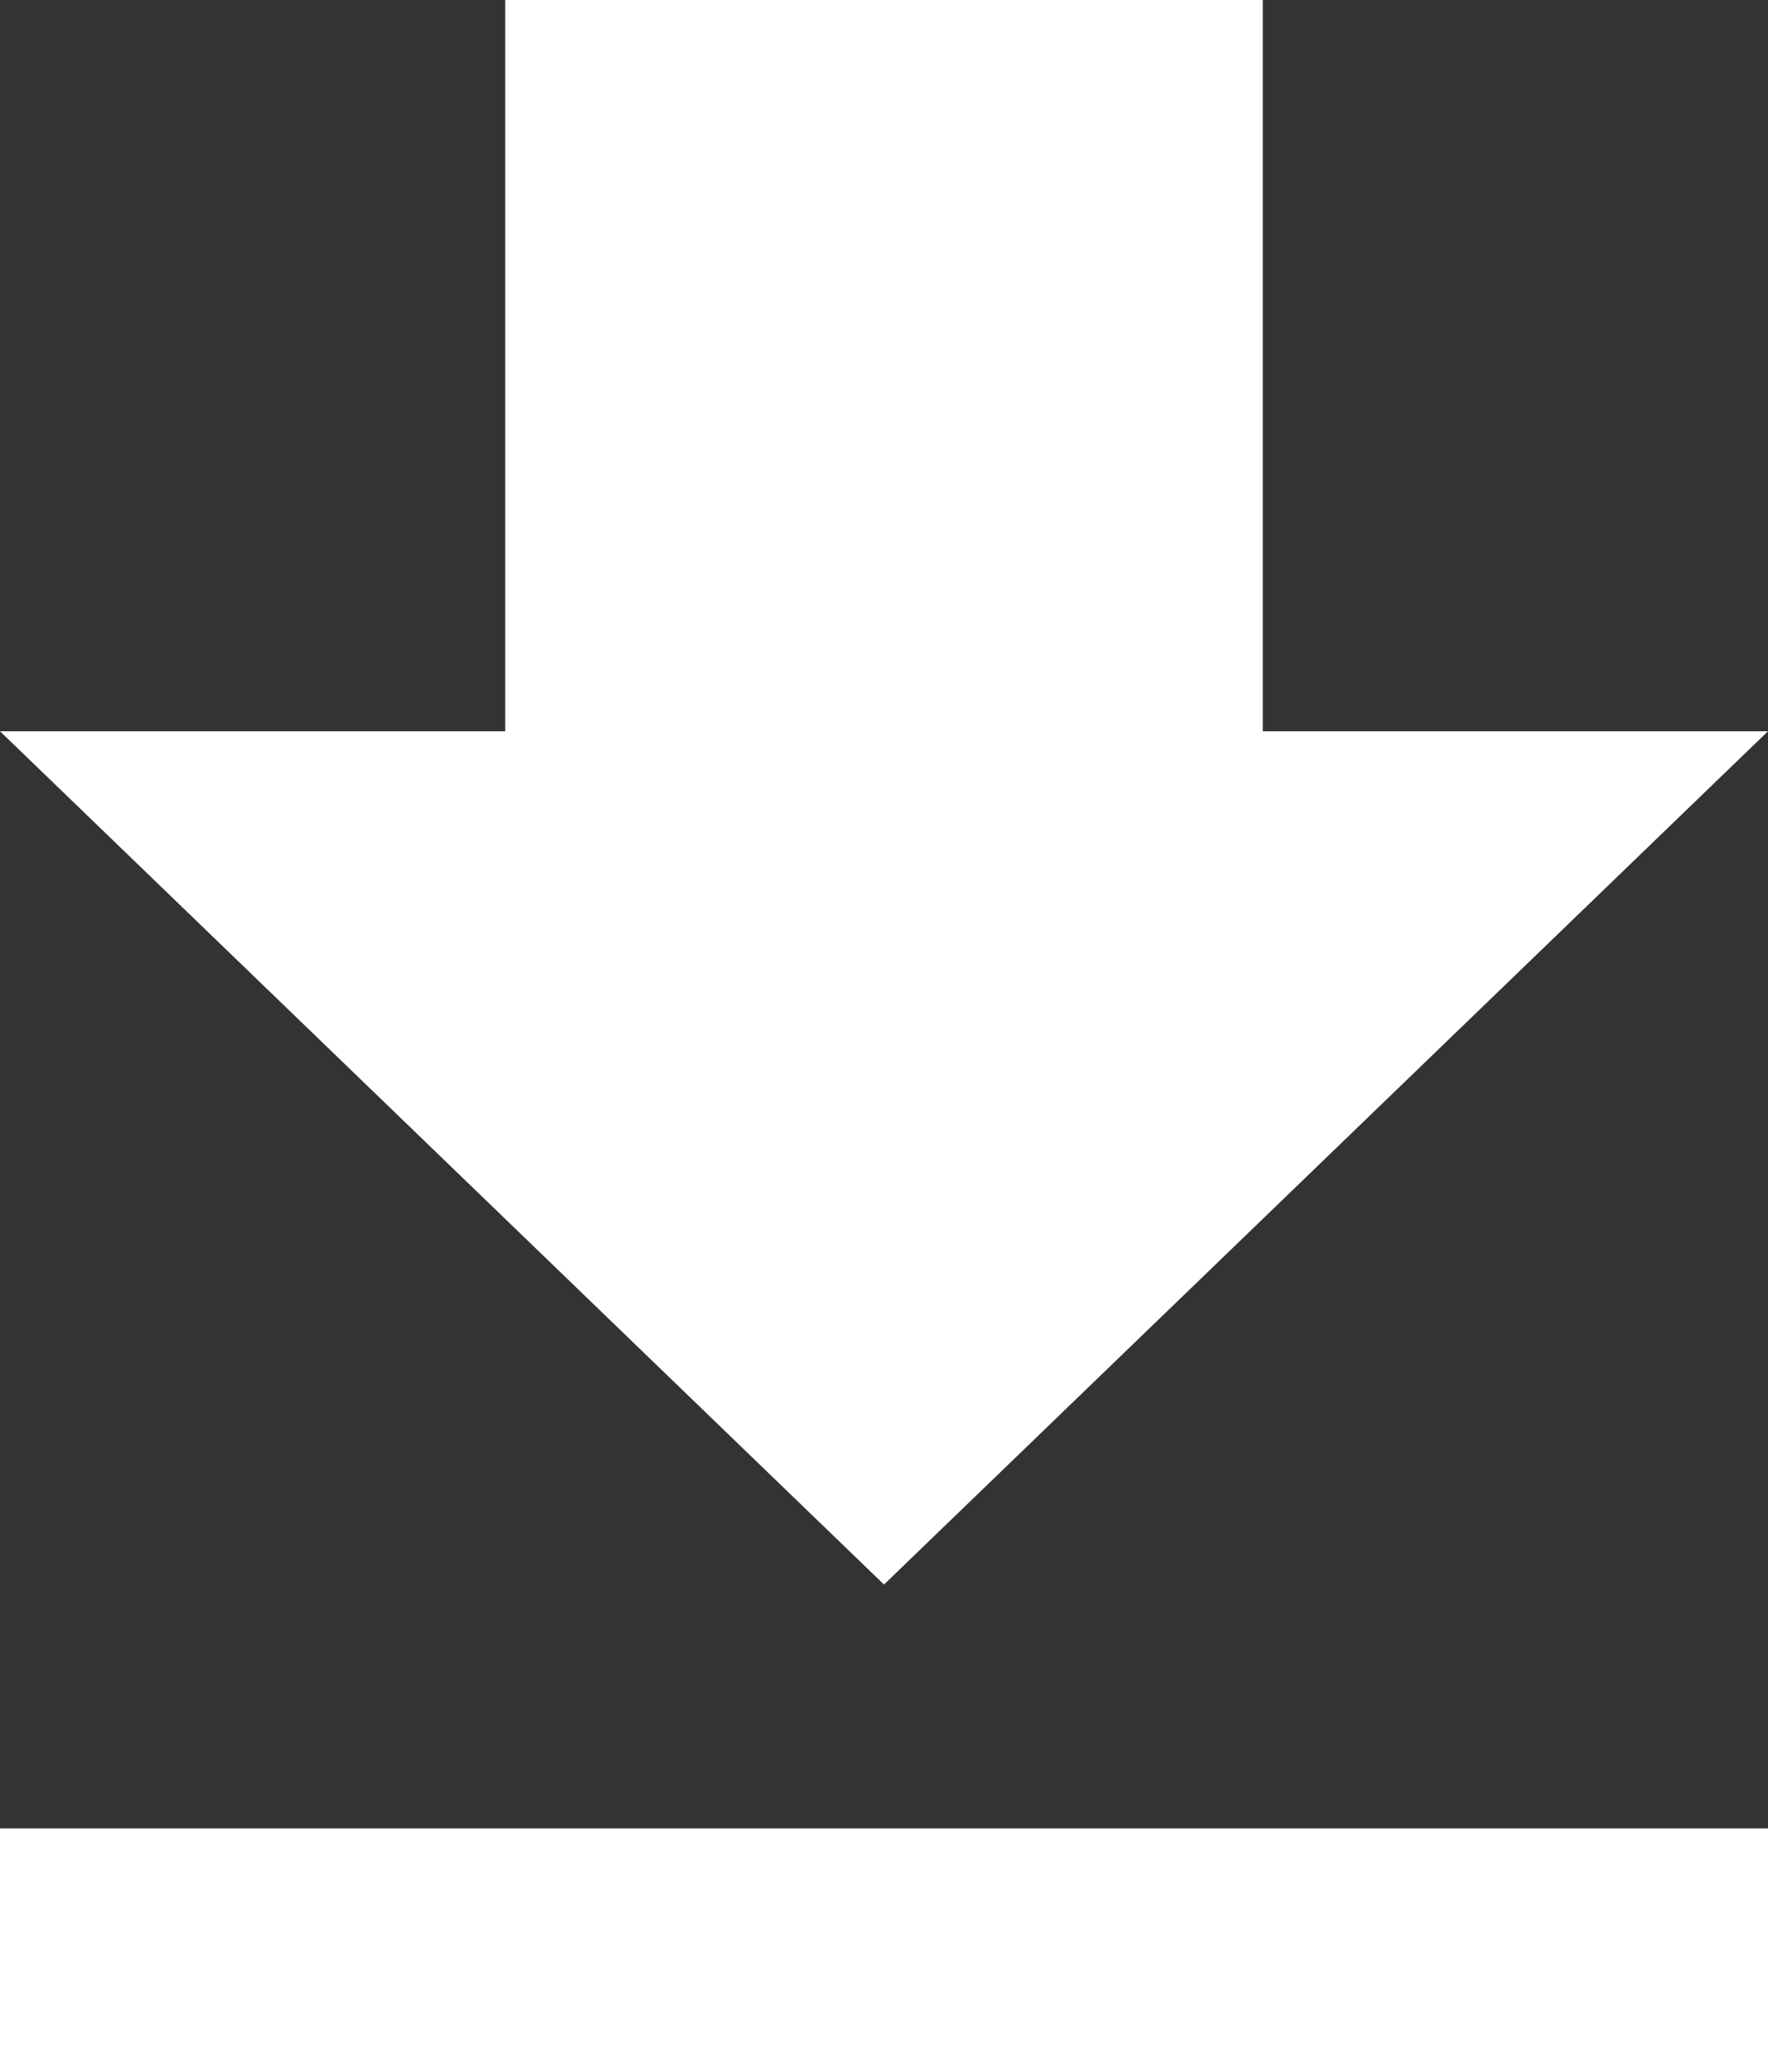
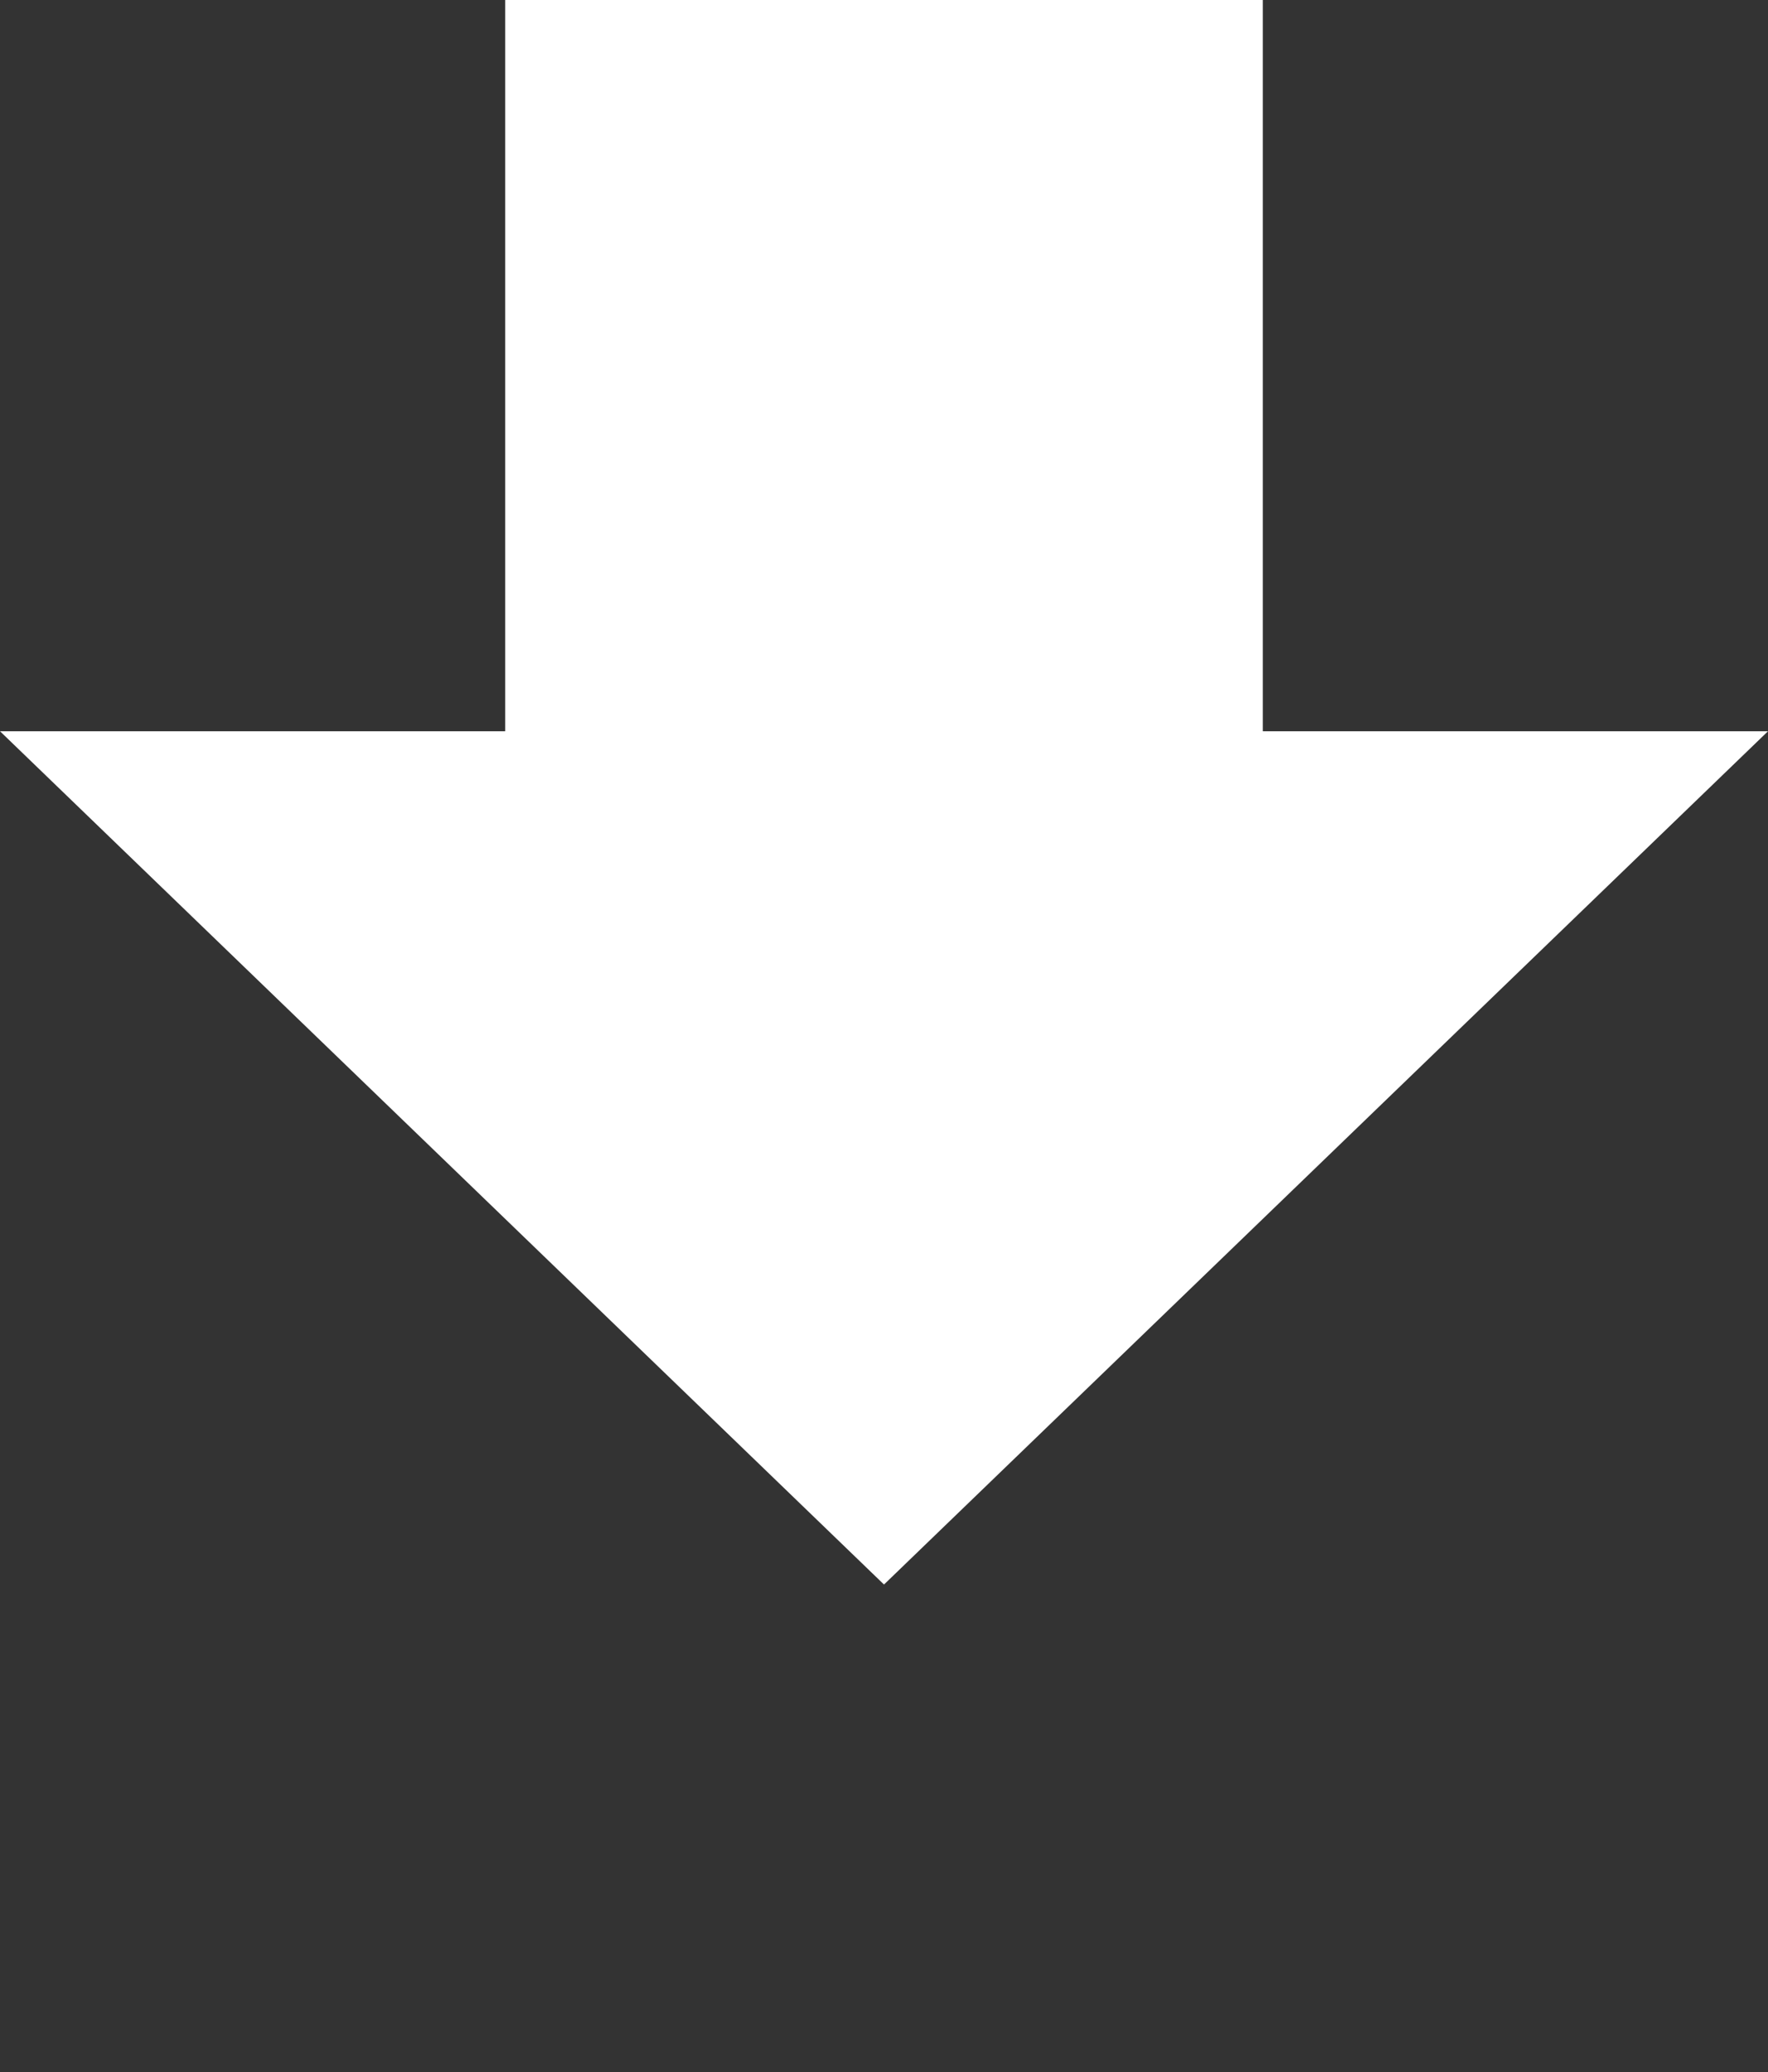
<svg xmlns="http://www.w3.org/2000/svg" width="8.532" height="10" viewBox="0 0 8.532 10">
  <rect x="0" y="0" width="8.532" height="10" fill="#333333" stroke="none" />
-   <path id="Icon_material-file-download" data-name="Icon material-file-download" d="M16.032,8.029H13.594V4.5H9.938V8.029H7.5l4.266,4.118ZM7.5,13.324V14.5h8.532V13.324Z" transform="translate(-7.5 -4.5)" fill="#fff" />
+   <path id="Icon_material-file-download" data-name="Icon material-file-download" d="M16.032,8.029H13.594V4.5H9.938V8.029H7.5l4.266,4.118ZM7.5,13.324h8.532V13.324Z" transform="translate(-7.5 -4.5)" fill="#fff" />
</svg>